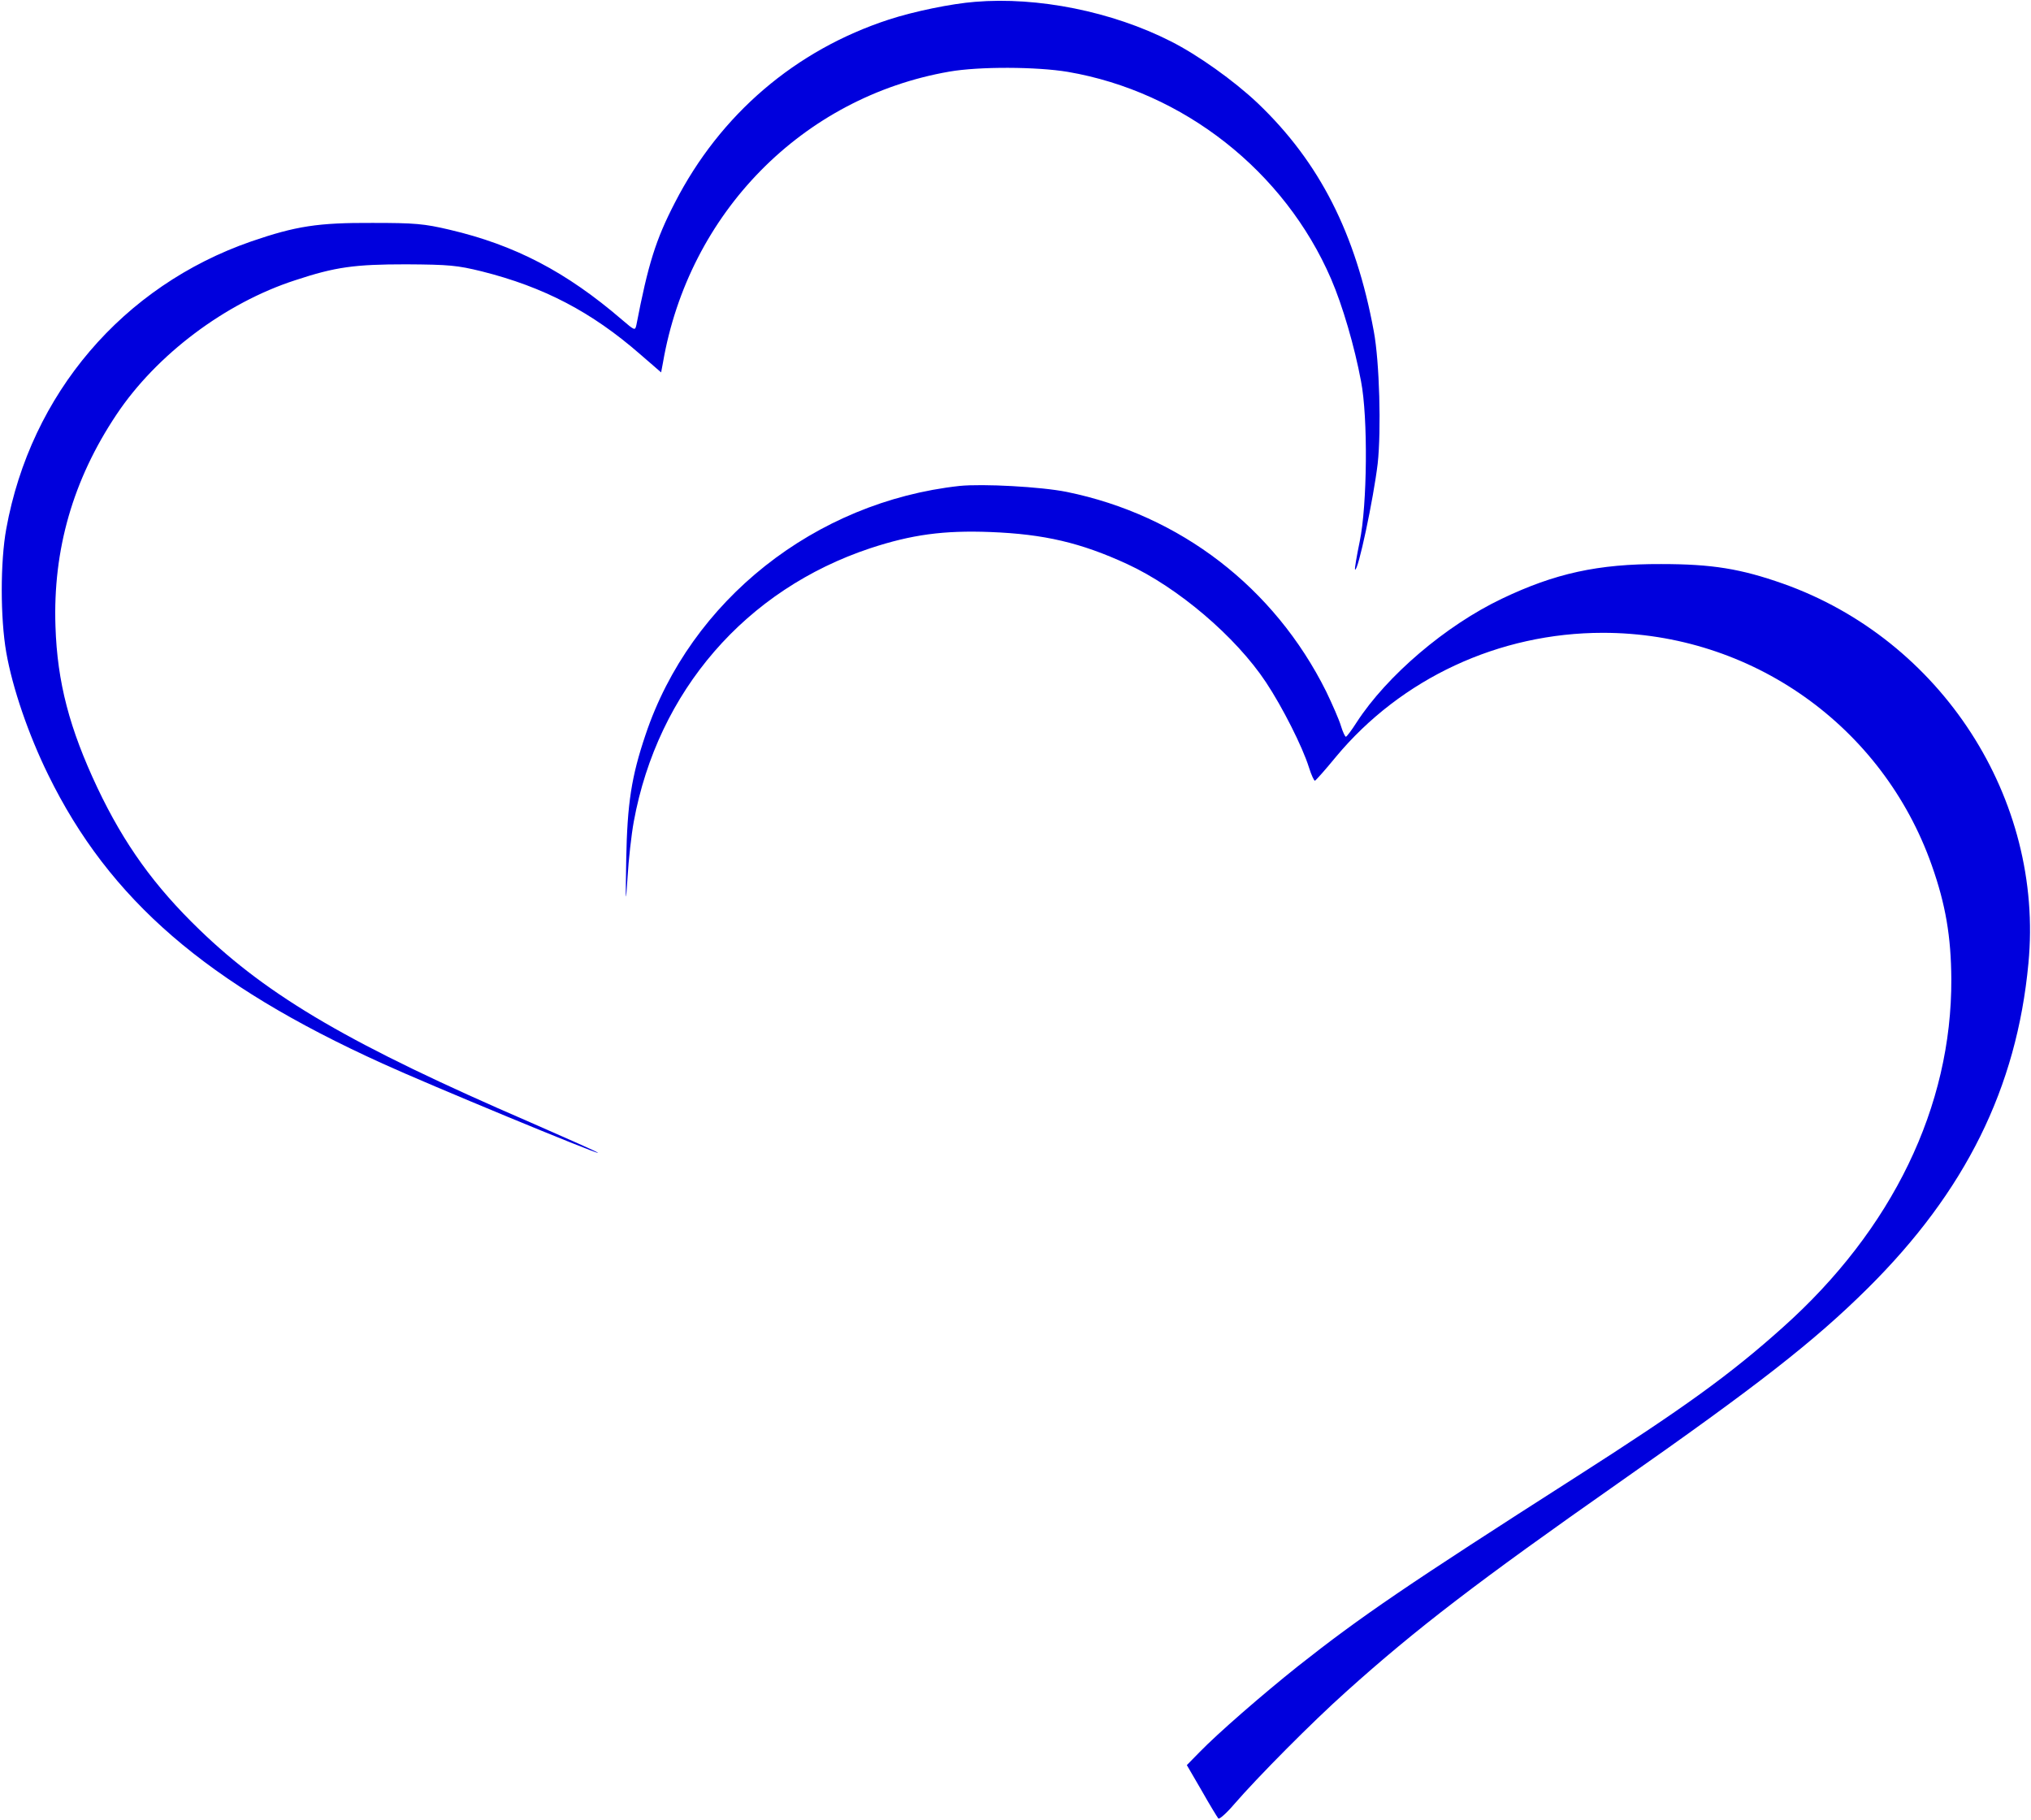
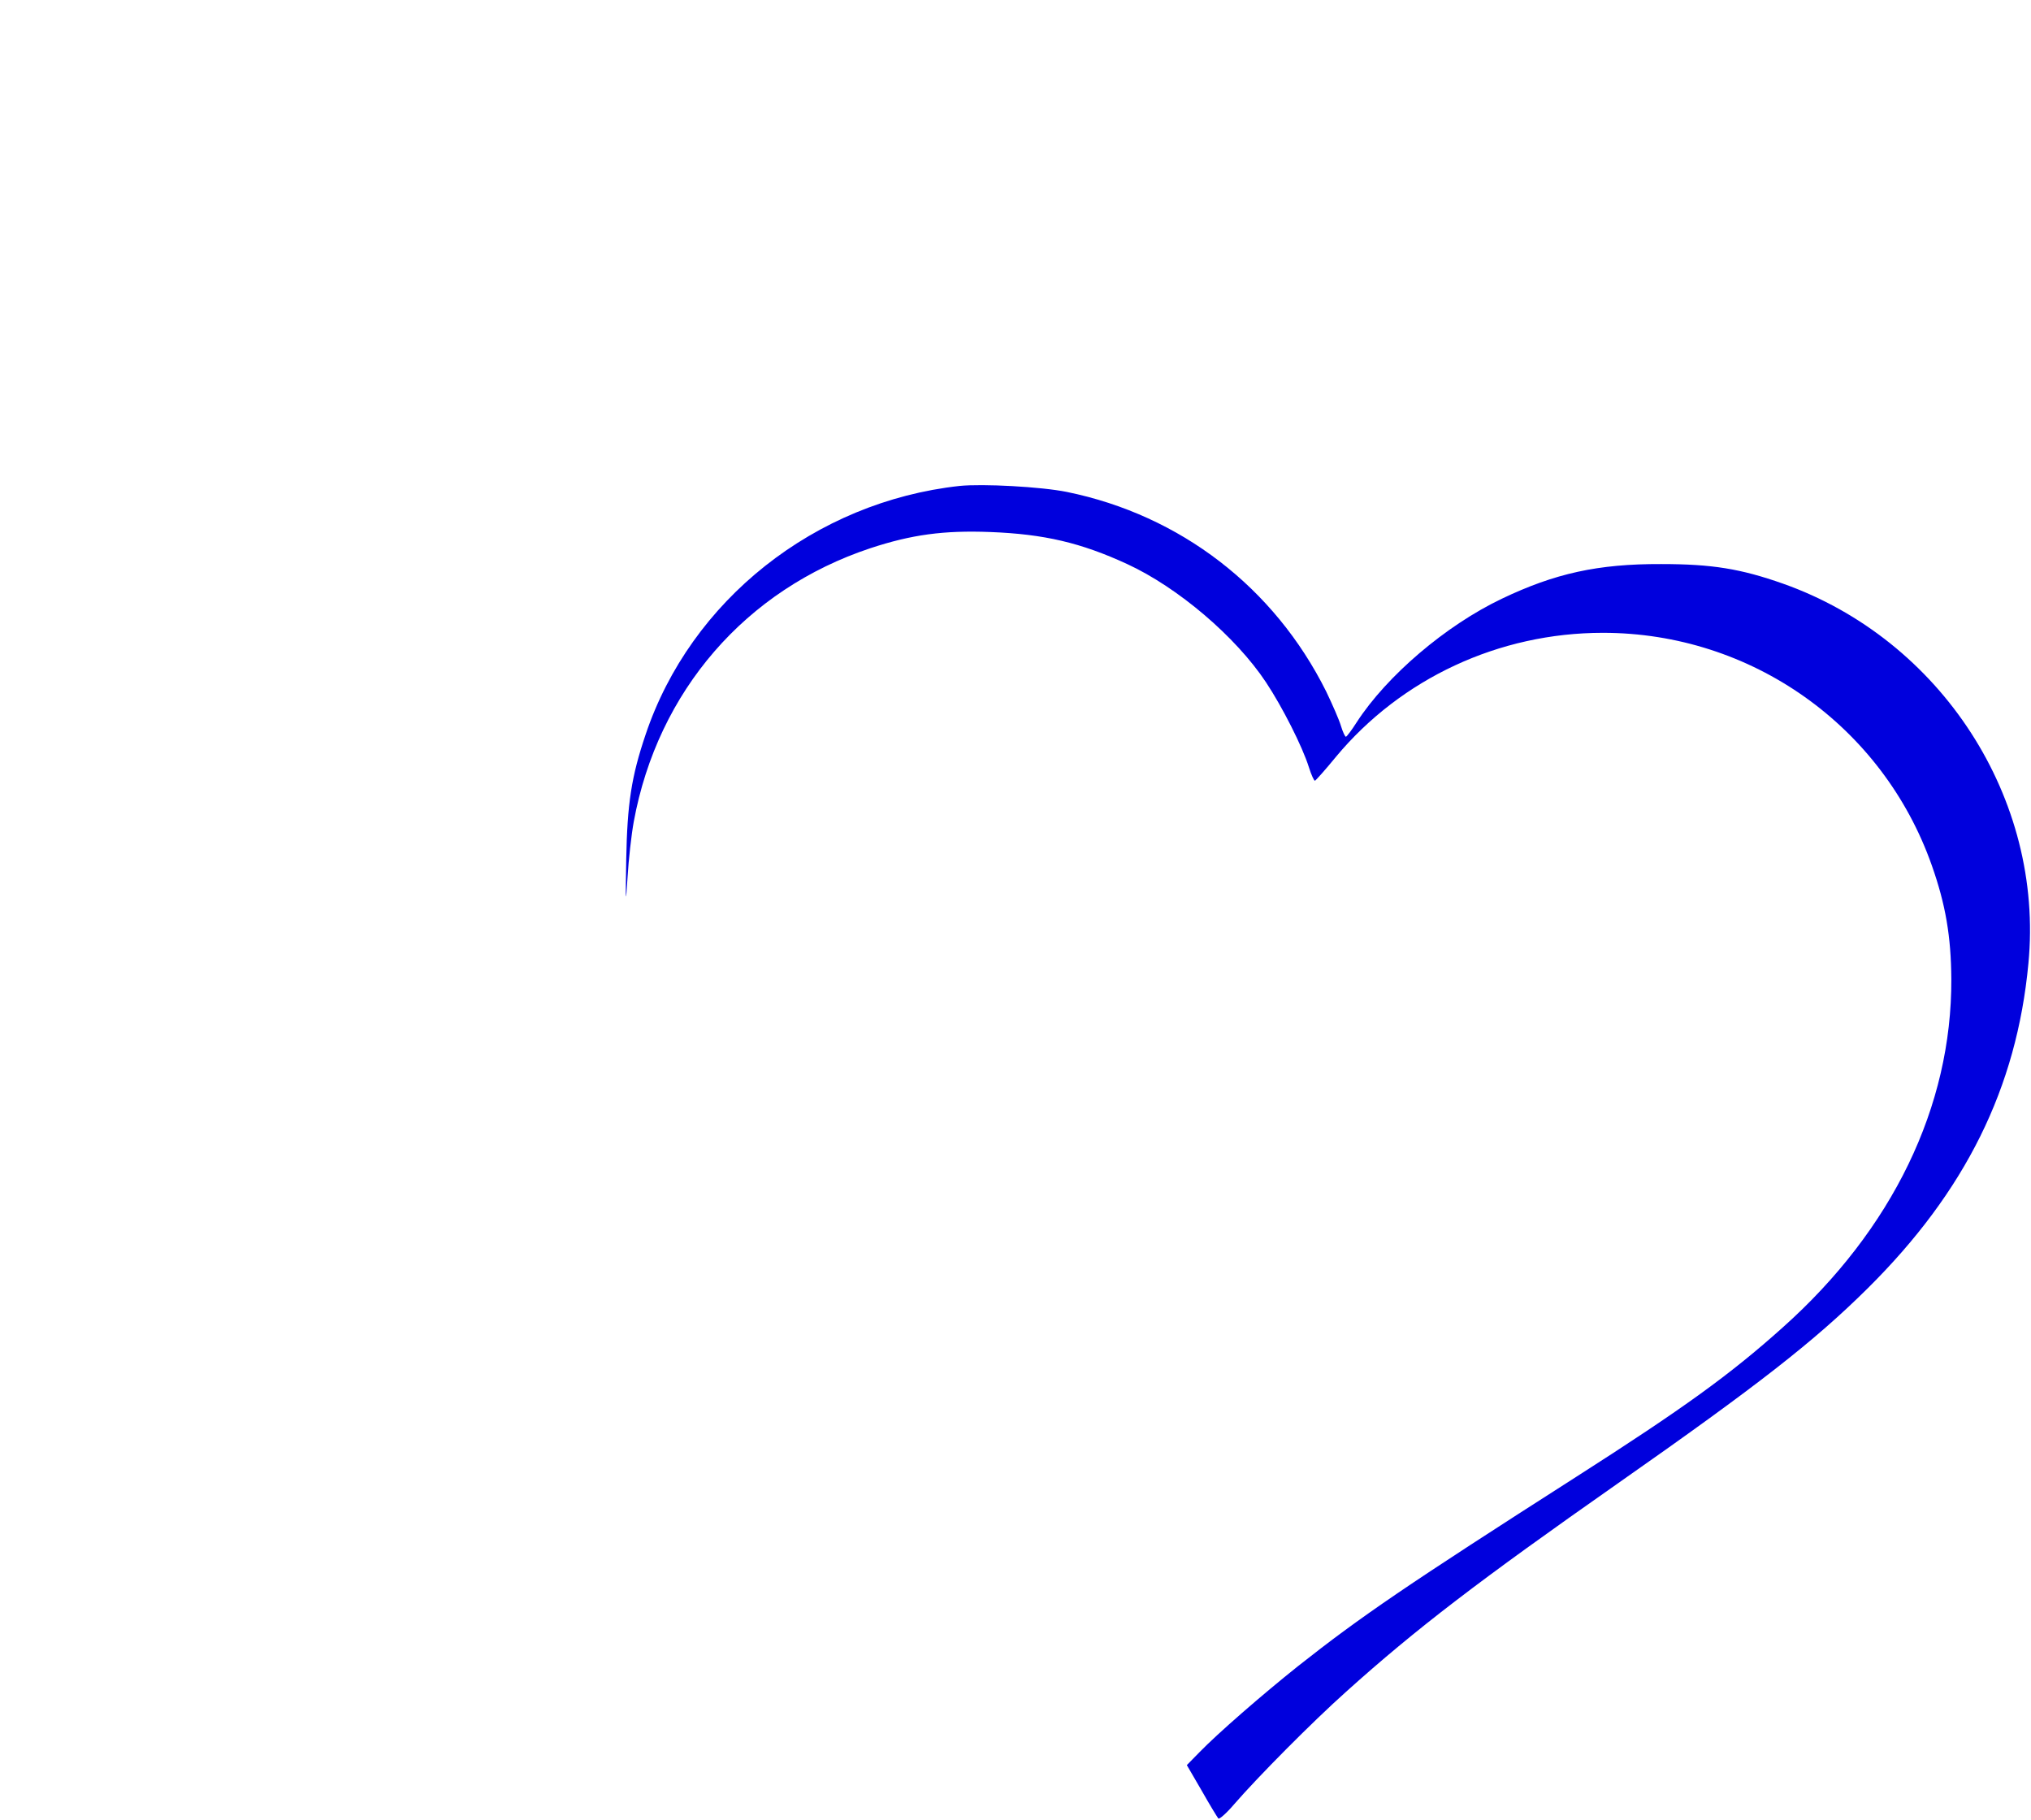
<svg xmlns="http://www.w3.org/2000/svg" width="1040" height="932" viewBox="0 0 1040 932" fill="none">
-   <path d="M499.334 0.933C487.2 1.867 467.867 5.867 455.2 10C407.334 25.6 368.8 58.533 345.6 103.733C335.734 122.8 331.867 135.333 325.867 166.4C325.2 169.333 325.067 169.333 318.534 163.733C290 139.2 263.734 125.467 230.134 117.6C217.067 114.533 212.4 114.133 190.667 114.133C162.8 114 151.6 115.733 128.667 123.6C62.934 146.4 15.734 201.6 3.2 270.8C0.134 287.6 0.134 316.4 3.2 334C6.4 352.267 14.534 376 24.667 396.667C56 460.667 105.867 503.733 195.867 544.533C219.2 555.2 305.6 590.933 306.267 590.267C306.4 590 290.8 583.067 271.6 574.667C180 535.067 137.867 510.533 102.134 476C79.067 453.733 63.6 432.267 49.867 403.333C35.6 373.067 29.334 349.467 28.4 320.667C27.067 281.467 37.334 245.6 59.734 212.133C80.134 181.6 115.334 155.067 151.2 143.467C171.734 136.667 181.6 135.333 208 135.333C230.134 135.467 234.134 135.867 246.667 138.933C278.534 146.933 302.934 159.733 327.6 181.2L338.534 190.667L339.467 185.733C352.667 109.067 410.934 49.733 486.134 36.667C501.467 34 530.8 34.133 546.8 36.8C606 46.933 657.734 87.6 681.6 142.8C687.467 156.4 693.6 177.333 696.934 195.2C700.534 213.733 700.134 258.533 696.267 277.2C694.667 284.933 693.6 291.333 693.867 291.6C695.334 293.067 703.334 255.333 705.467 237.333C707.334 220.267 706.4 185.2 703.467 169.6C694.267 119.467 675.6 82.933 644 52.8C631.734 41.2 613.334 28.133 599.6 21.2C569.467 5.867 531.334 -1.733 499.334 0.933Z" fill="#0000DD" />
  <path d="M491.334 248.8C417.334 256.933 353.601 307.333 330.534 376.266C323.334 397.6 321.201 411.333 320.668 440C320.268 462.8 320.401 464 321.334 449.333C321.868 440.133 323.334 427.2 324.534 420.666C336.801 353.866 381.868 301.866 445.734 280.666C466.801 273.733 483.201 271.466 507.201 272.4C534.668 273.466 553.468 277.866 577.201 288.8C603.201 300.8 632.801 326 648.268 349.333C656.668 362 666.934 382.266 670.268 392.933C671.468 396.8 672.934 399.866 673.334 399.733C673.868 399.466 678.668 394.133 684.001 387.6C717.468 347.333 767.601 324 820.801 324C896.668 324 964.001 371.6 989.201 443.066C996.268 463.066 999.068 479.466 999.201 501.333C999.468 566.533 969.068 629.466 912.934 679.6C885.868 703.866 862.001 721.066 806.934 756.266C720.401 811.6 697.068 827.466 664.668 853.066C646.268 867.733 623.601 887.466 614.268 897.066L607.734 903.733L615.334 916.8C619.468 924.133 623.334 930.4 623.868 931.066C624.401 931.6 628.134 928.266 632.001 923.733C644.134 909.733 671.734 881.866 689.334 866.133C725.068 834 756.934 809.6 828.668 759.333C900.268 709.2 928.934 686.8 956.401 659.6C1006.4 610 1032.67 557.066 1038.67 493.333C1046.8 408.933 994.001 327.466 912.934 298.8C891.334 291.2 876.668 288.8 850.668 288.8C818.268 288.666 796.134 293.6 769.068 306.533C740.268 320.266 710.134 346 694.668 369.866C692.134 373.866 689.601 377.2 689.201 377.2C688.801 377.333 687.601 374.8 686.668 371.733C685.734 368.533 682.268 360.666 679.068 354C652.534 300.8 604.401 263.733 546.268 251.866C533.068 249.2 503.201 247.6 491.334 248.8Z" fill="#0000DD" />
</svg>